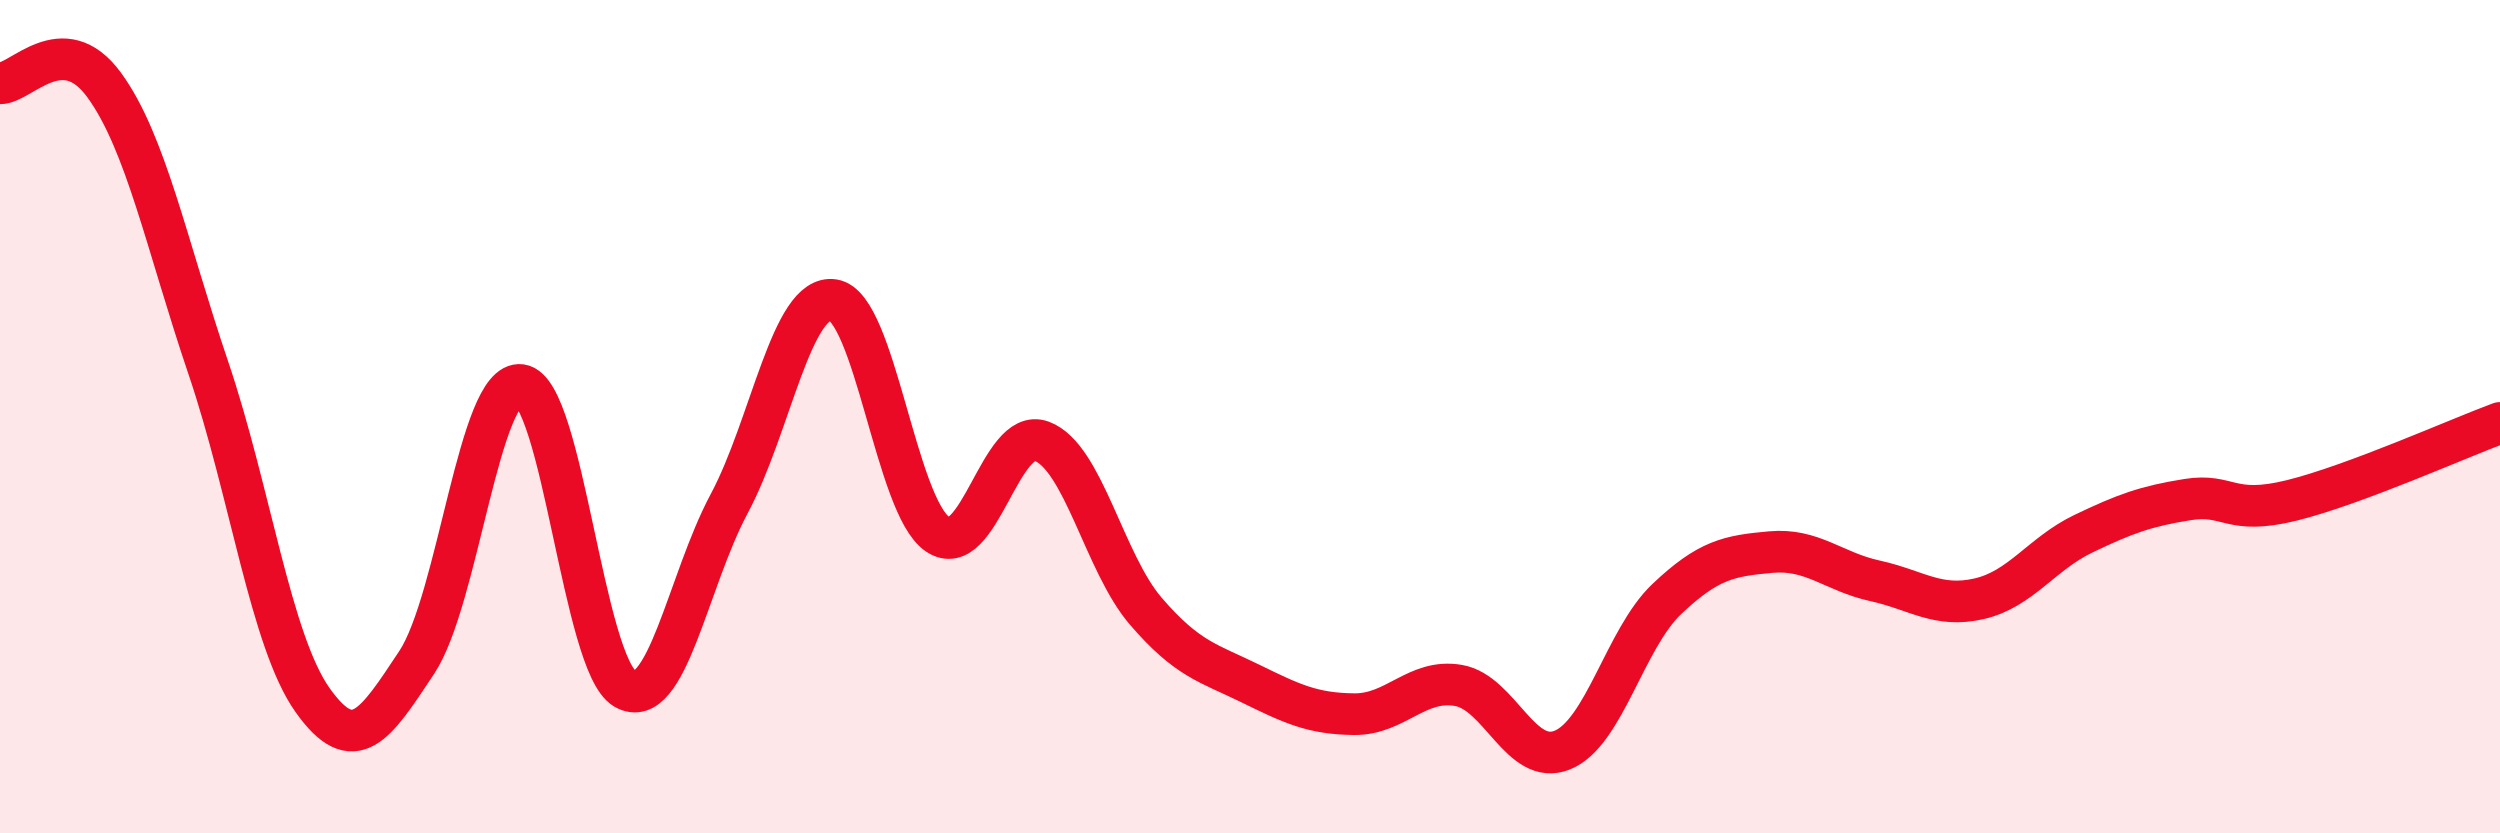
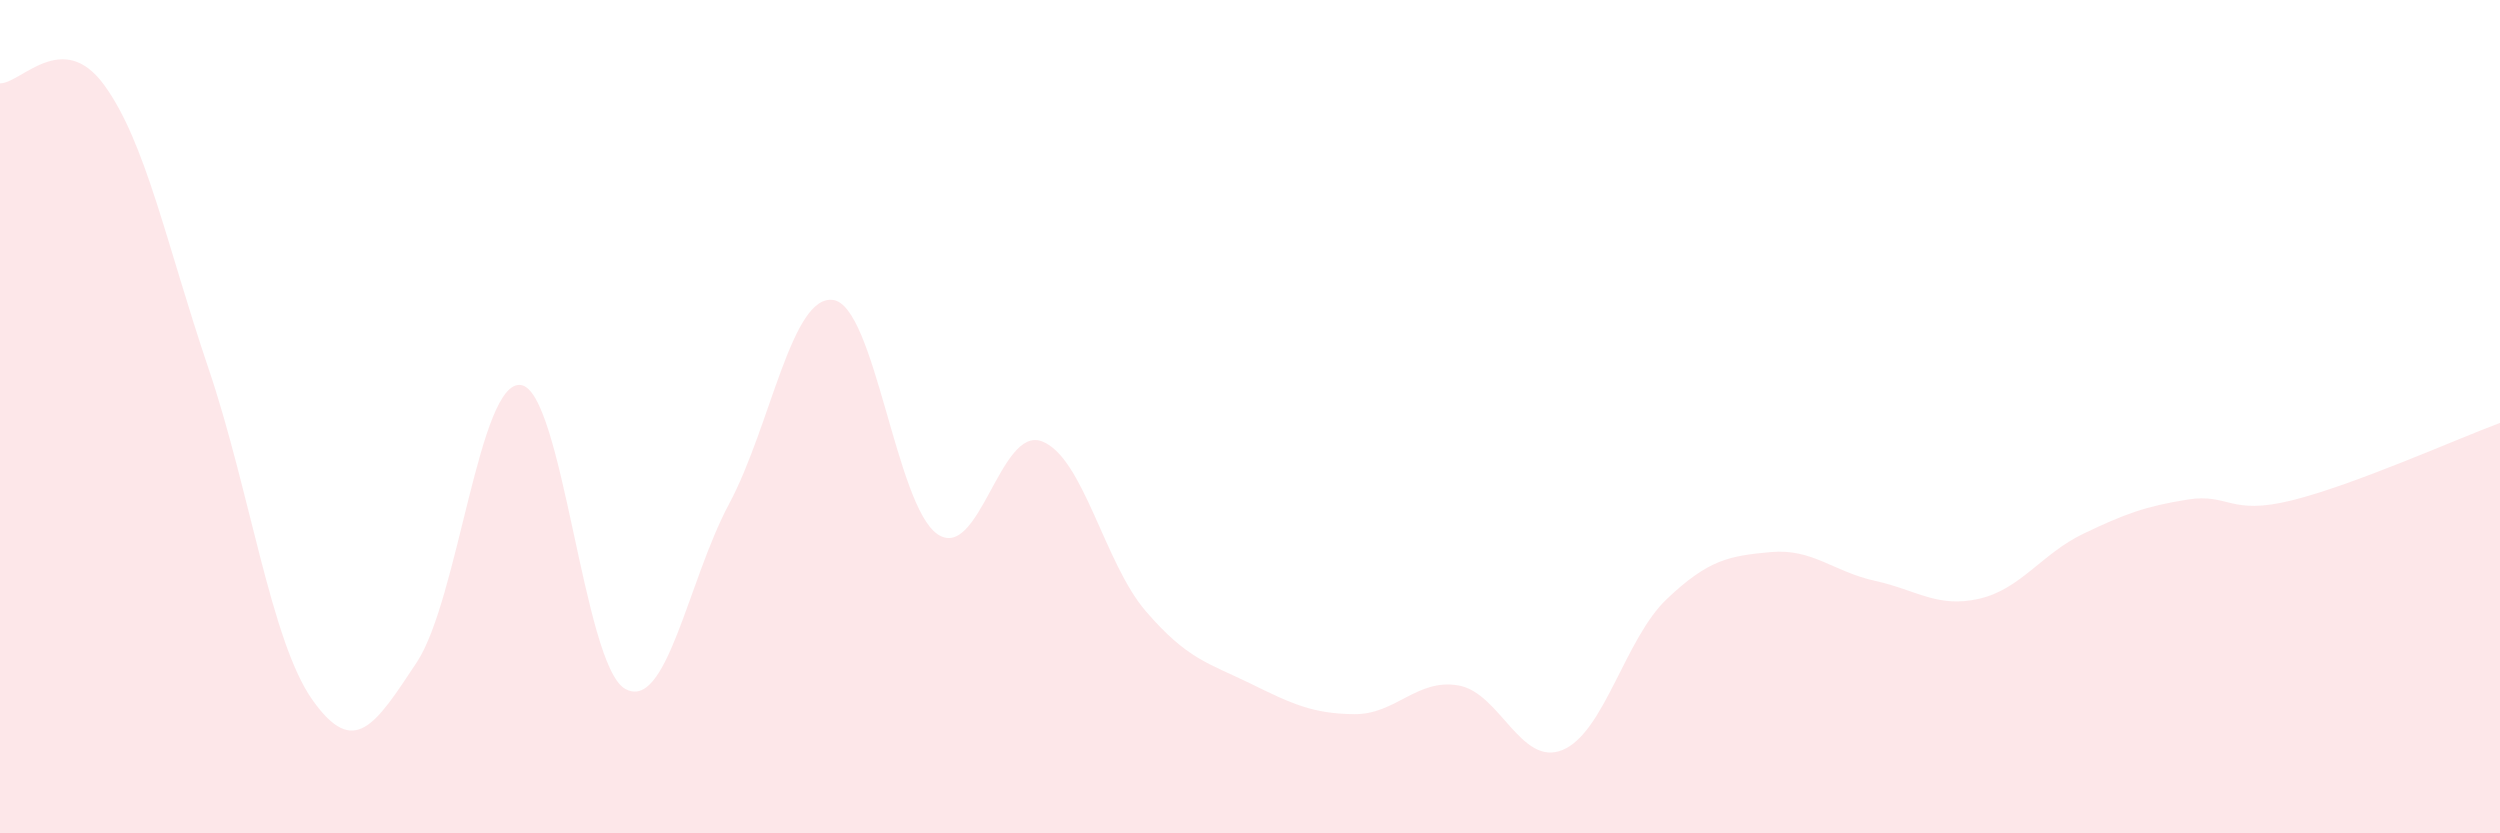
<svg xmlns="http://www.w3.org/2000/svg" width="60" height="20" viewBox="0 0 60 20">
  <path d="M 0,2 C 0.5,2.01 1.5,0.67 2.5,2.04 C 3.5,3.41 4,5.88 5,8.83 C 6,11.78 6.5,15.39 7.5,16.8 C 8.5,18.21 9,17.41 10,15.9 C 11,14.39 11.5,9.11 12.5,9.24 C 13.5,9.37 14,15.96 15,16.53 C 16,17.1 16.5,13.96 17.5,12.09 C 18.5,10.22 19,7.05 20,7.2 C 21,7.35 21.5,12.14 22.5,12.82 C 23.5,13.5 24,10.22 25,10.59 C 26,10.96 26.5,13.51 27.5,14.67 C 28.5,15.83 29,15.91 30,16.4 C 31,16.89 31.5,17.13 32.5,17.14 C 33.5,17.15 34,16.28 35,16.45 C 36,16.62 36.5,18.41 37.5,18 C 38.5,17.59 39,15.33 40,14.38 C 41,13.43 41.5,13.34 42.5,13.25 C 43.5,13.16 44,13.72 45,13.94 C 46,14.16 46.5,14.6 47.5,14.37 C 48.5,14.14 49,13.29 50,12.81 C 51,12.33 51.5,12.15 52.5,11.99 C 53.5,11.83 53.5,12.38 55,12.01 C 56.5,11.64 59,10.52 60,10.15L60 20L0 20Z" fill="#EB0A25" opacity="0.1" stroke-linecap="round" stroke-linejoin="round" />
-   <path d="M 0,2 C 0.5,2.01 1.5,0.67 2.5,2.04 C 3.5,3.41 4,5.88 5,8.83 C 6,11.78 6.5,15.39 7.5,16.8 C 8.5,18.21 9,17.41 10,15.9 C 11,14.39 11.5,9.11 12.5,9.24 C 13.5,9.37 14,15.96 15,16.53 C 16,17.1 16.5,13.96 17.5,12.09 C 18.5,10.22 19,7.05 20,7.2 C 21,7.35 21.5,12.14 22.5,12.82 C 23.5,13.5 24,10.22 25,10.59 C 26,10.96 26.5,13.51 27.5,14.67 C 28.5,15.83 29,15.91 30,16.4 C 31,16.89 31.5,17.13 32.5,17.14 C 33.5,17.15 34,16.28 35,16.45 C 36,16.62 36.5,18.41 37.5,18 C 38.5,17.59 39,15.33 40,14.38 C 41,13.43 41.5,13.34 42.5,13.25 C 43.5,13.16 44,13.72 45,13.94 C 46,14.16 46.5,14.6 47.5,14.37 C 48.5,14.14 49,13.29 50,12.81 C 51,12.33 51.5,12.15 52.5,11.99 C 53.5,11.83 53.5,12.38 55,12.01 C 56.5,11.64 59,10.52 60,10.15" stroke="#EB0A25" stroke-width="1" fill="none" stroke-linecap="round" stroke-linejoin="round" />
</svg>